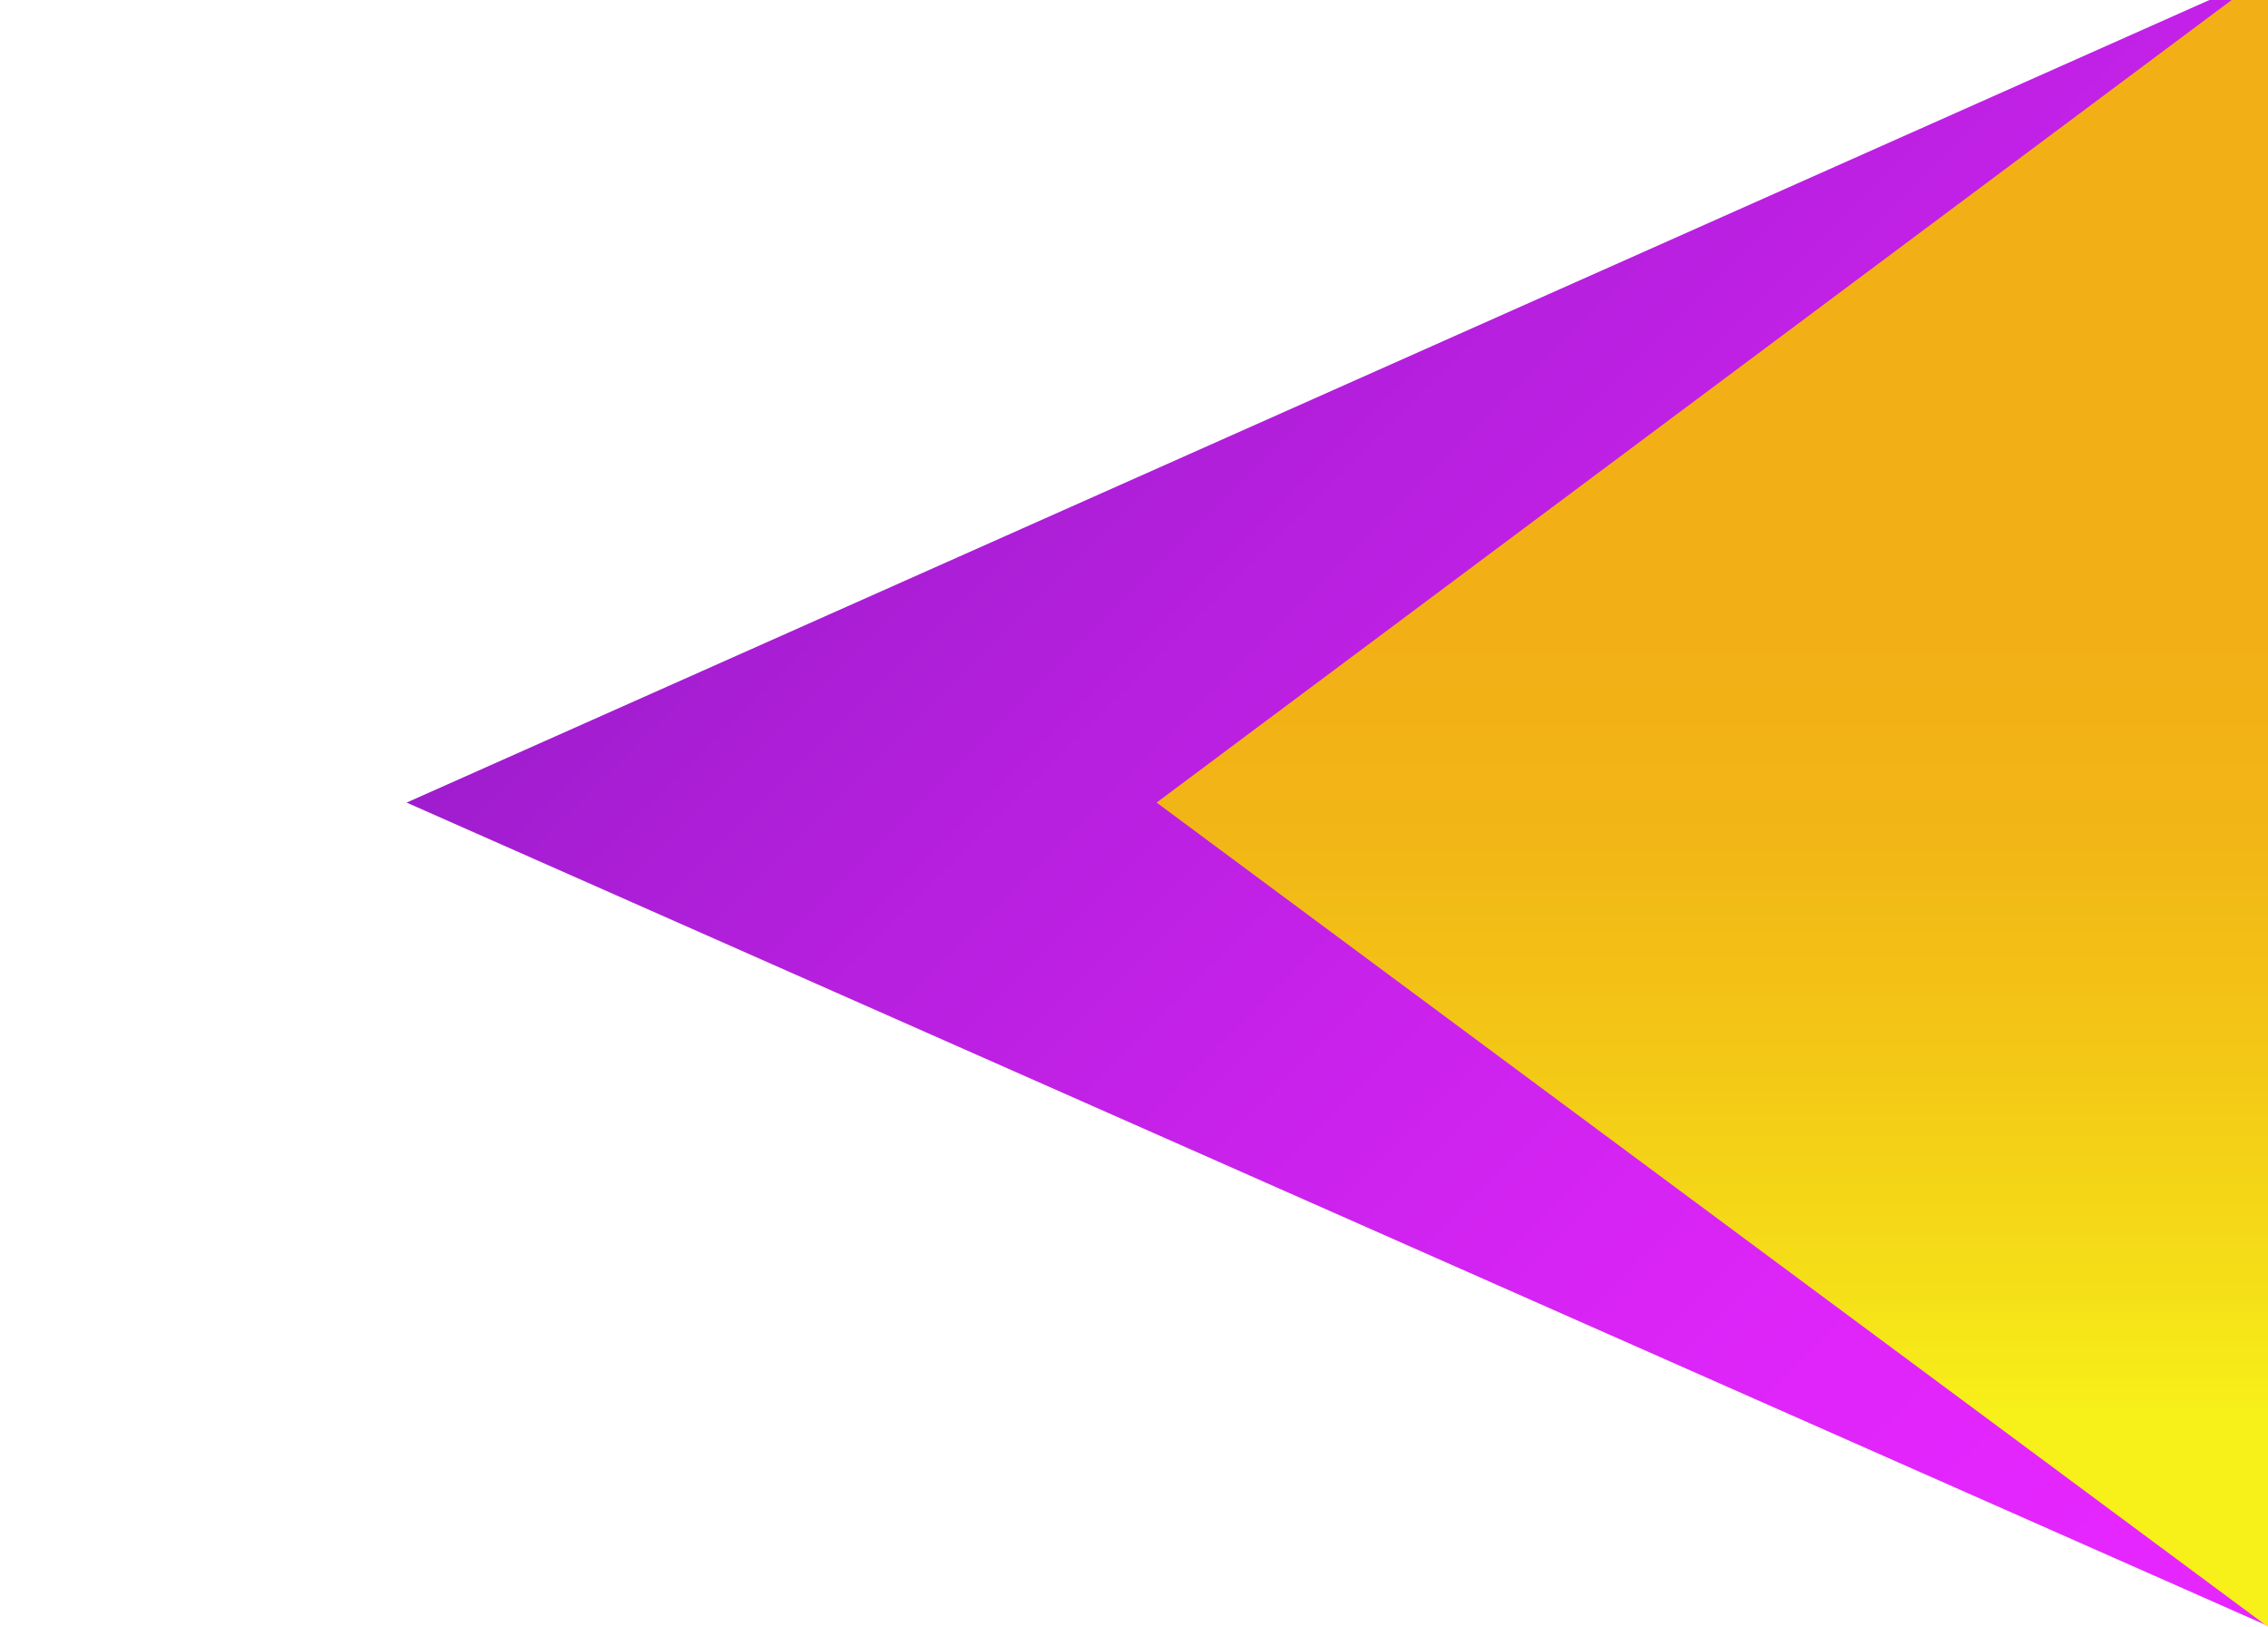
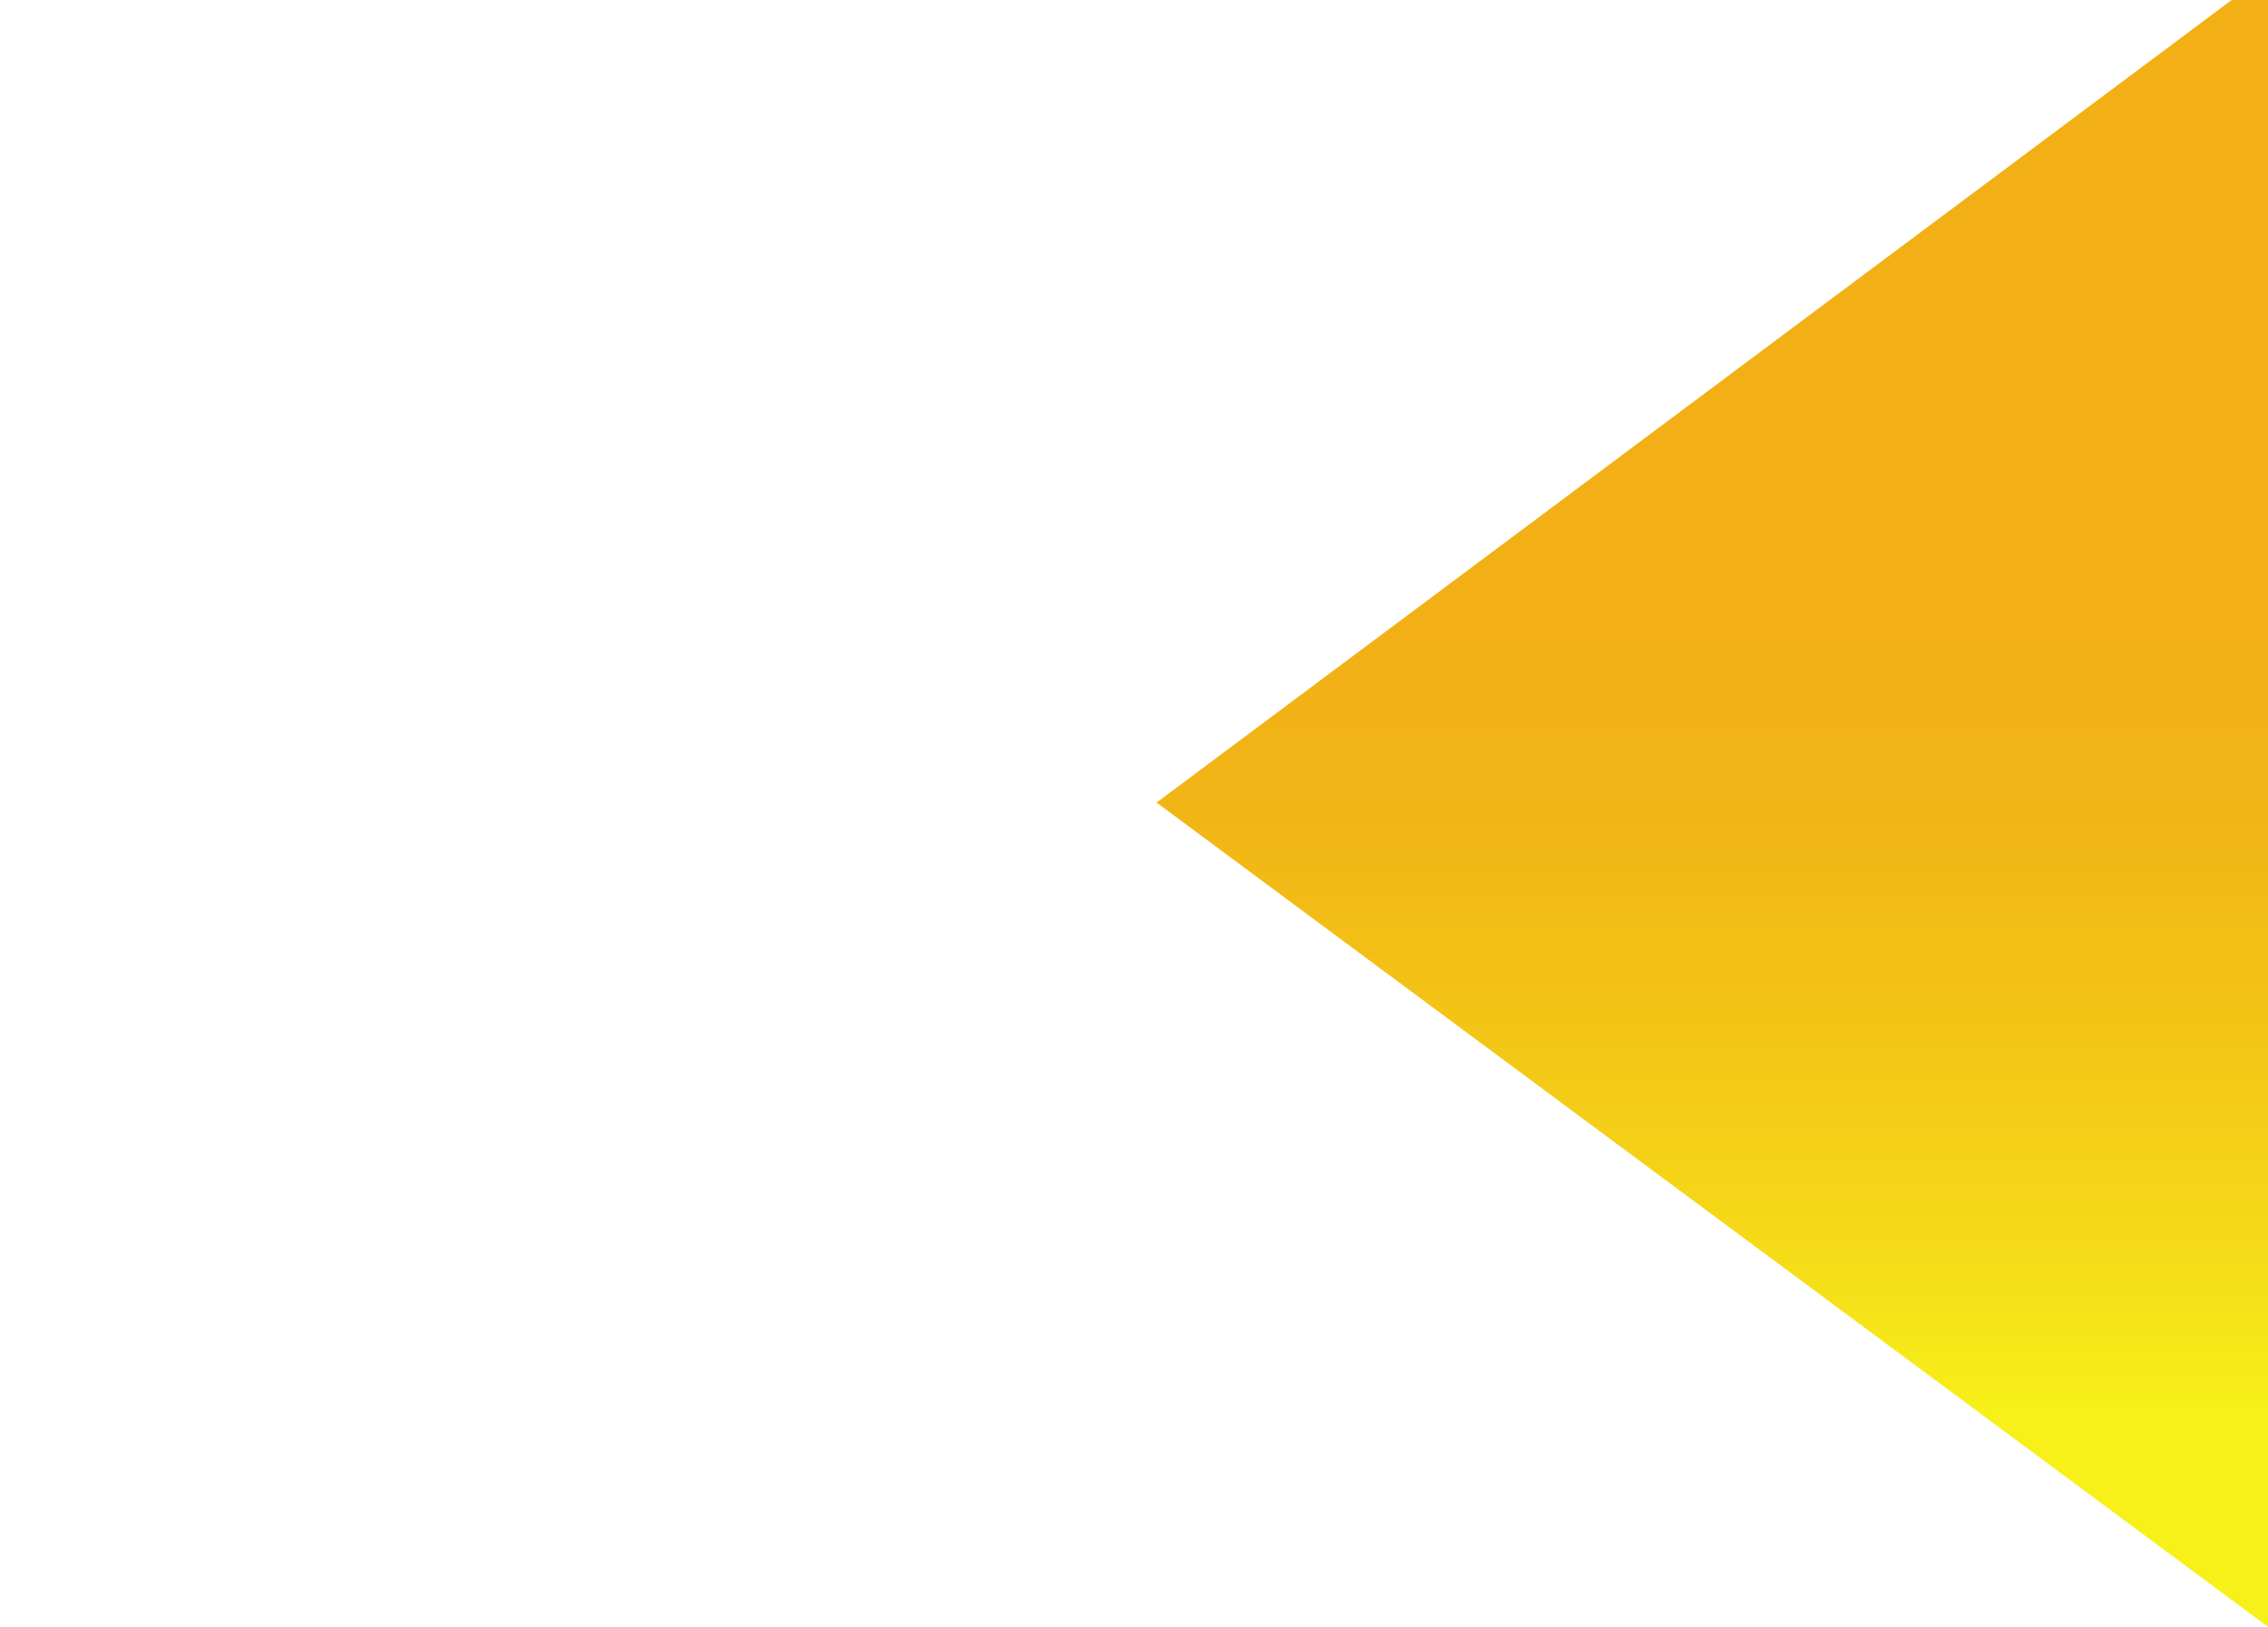
<svg xmlns="http://www.w3.org/2000/svg" version="1.2" viewBox="0 0 251 180" width="251" height="180">
  <title>Group 61</title>
  <defs>
    <linearGradient id="g1" x2="1" gradientUnits="userSpaceOnUse" gradientTransform="matrix(562.505,546.619,-541.791,557.536,-130.17,-165.954)">
      <stop offset=".32" stop-color="#8219ba" />
      <stop offset=".41" stop-color="#a91ed5" />
      <stop offset=".51" stop-color="#ca22ec" />
      <stop offset=".58" stop-color="#de25f9" />
      <stop offset=".64" stop-color="#e626ff" />
    </linearGradient>
    <linearGradient id="g2" x2="1" gradientUnits="userSpaceOnUse" gradientTransform="matrix(0,-183,123,0,189.5,180)">
      <stop offset=".13" stop-color="#f7f019" />
      <stop offset=".21" stop-color="#f5de18" />
      <stop offset=".36" stop-color="#f3c516" />
      <stop offset=".49" stop-color="#f2b516" />
      <stop offset=".6" stop-color="#f2b016" />
    </linearGradient>
  </defs>
  <style>
		.s0 { fill: url(#g1) } 
		.s1 { fill: url(#g2) } 
	</style>
  <g>
-     <path class="s0" d="m258 183v-189l-213 94.8z" />
-   </g>
+     </g>
  <g>
    <path class="s1" d="m251 180v-183l-123 91.8z" />
  </g>
</svg>